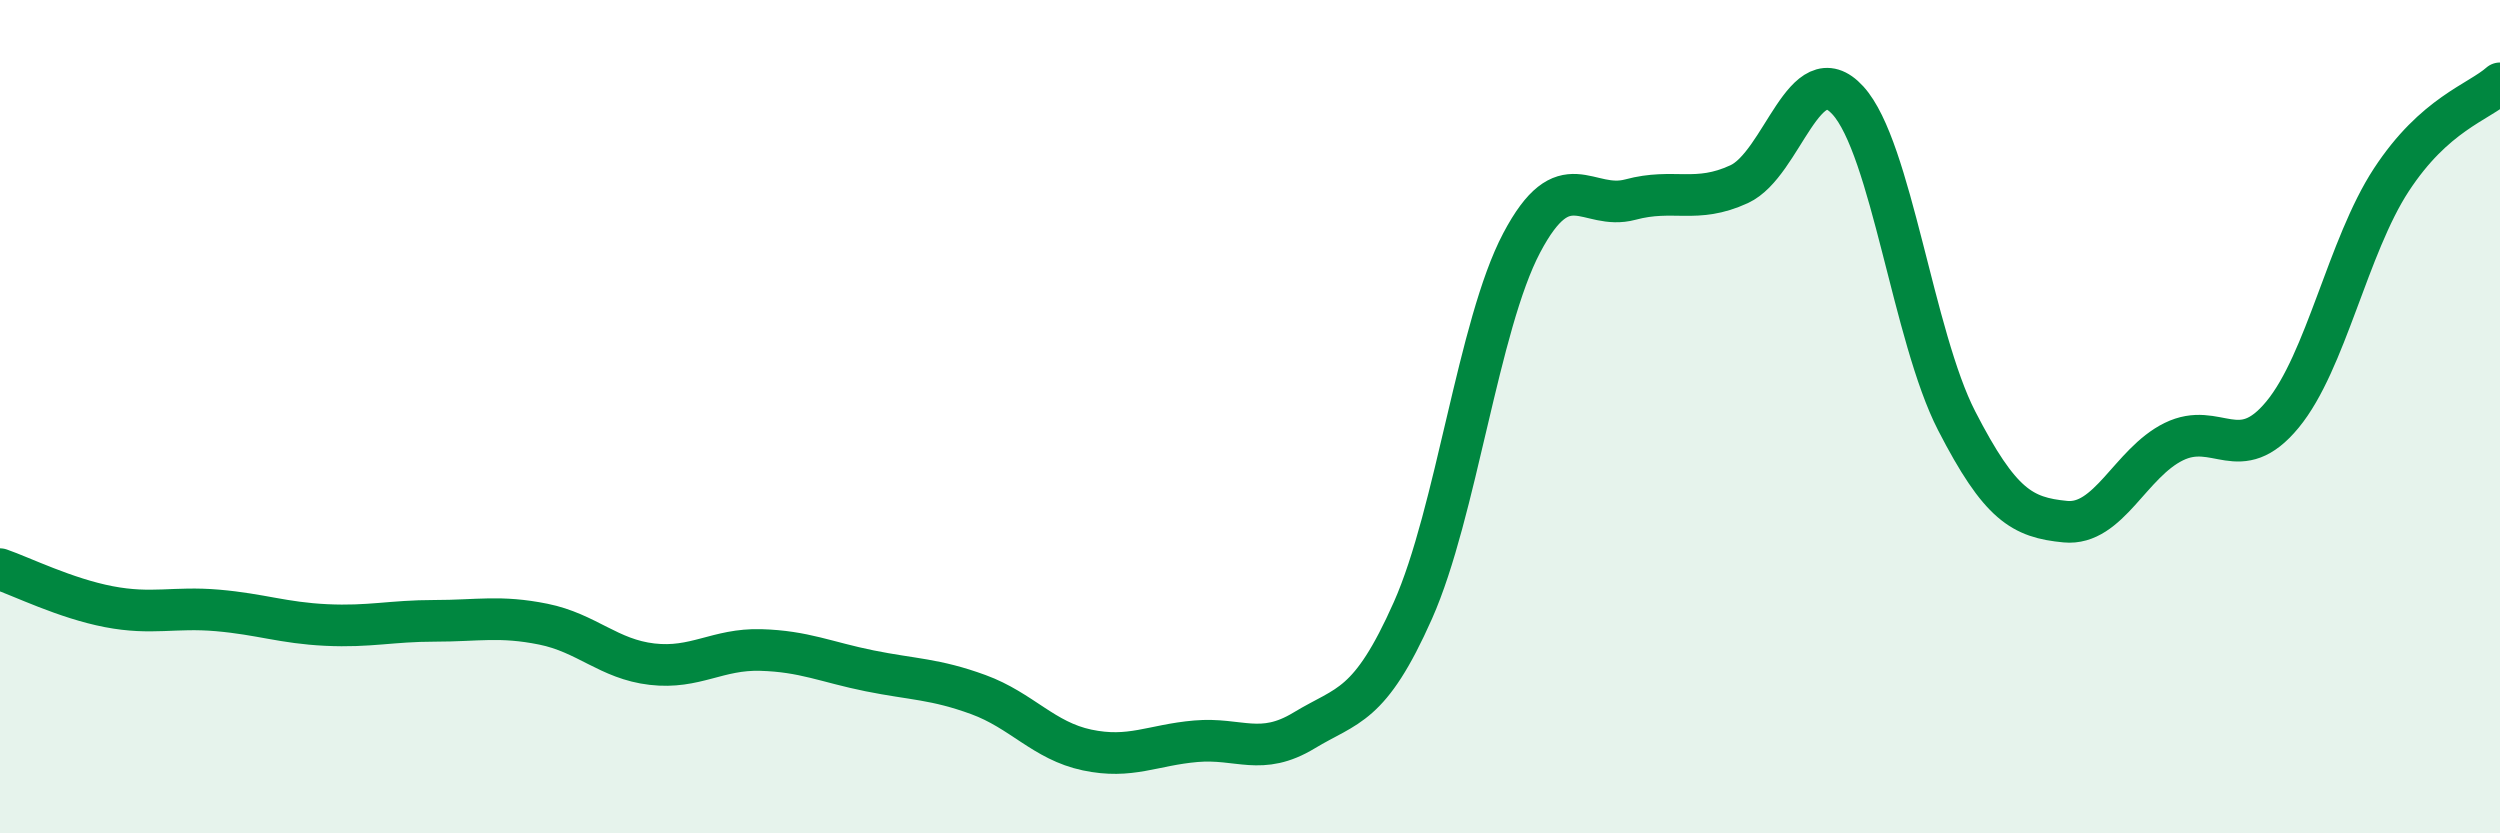
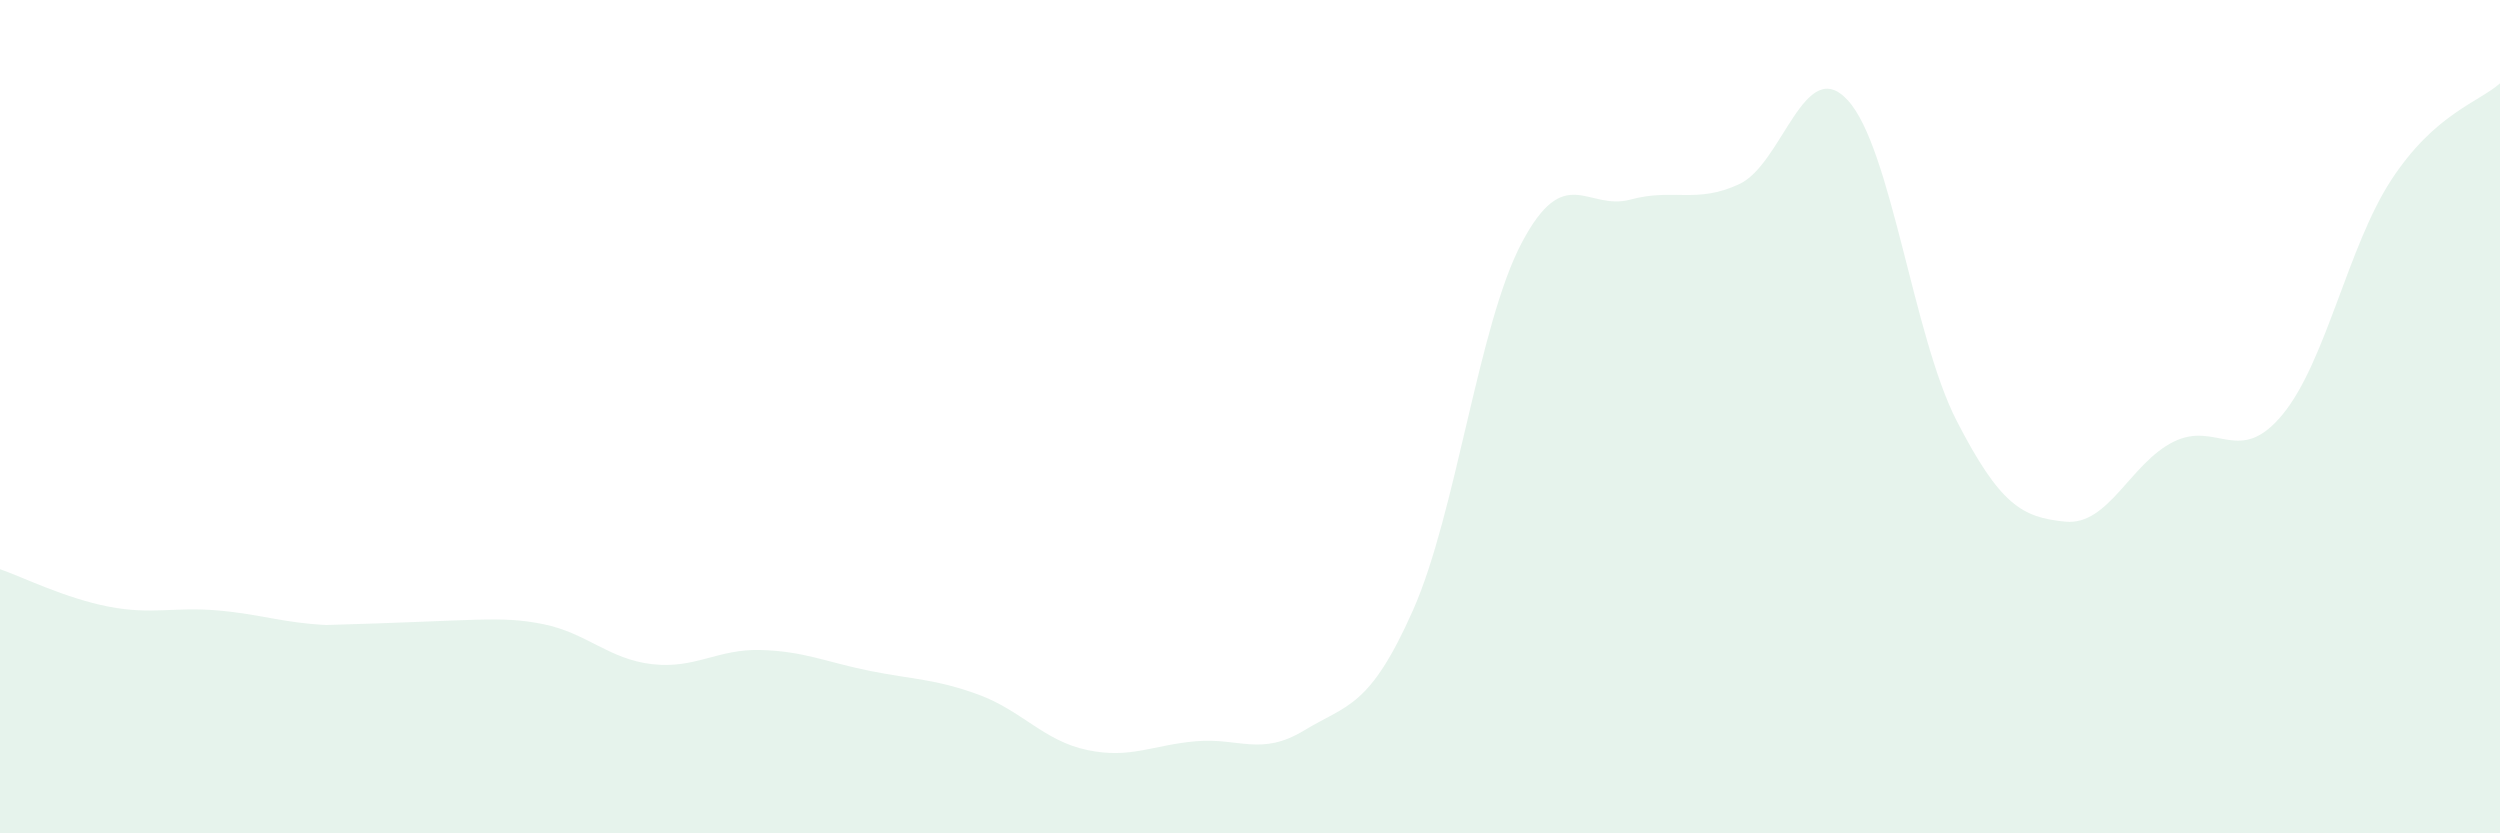
<svg xmlns="http://www.w3.org/2000/svg" width="60" height="20" viewBox="0 0 60 20">
-   <path d="M 0,13.66 C 0.52,13.84 1.57,14.36 2.61,14.56 C 3.65,14.76 4.18,14.56 5.22,14.65 C 6.26,14.74 6.79,14.95 7.83,15 C 8.87,15.05 9.39,14.9 10.43,14.9 C 11.47,14.9 12,14.77 13.04,14.98 C 14.08,15.19 14.61,15.82 15.65,15.94 C 16.69,16.06 17.22,15.57 18.26,15.6 C 19.3,15.63 19.83,15.89 20.87,16.1 C 21.91,16.31 22.44,16.29 23.48,16.67 C 24.52,17.05 25.05,17.78 26.09,18 C 27.13,18.22 27.66,17.88 28.7,17.79 C 29.74,17.7 30.26,18.16 31.3,17.53 C 32.34,16.9 32.87,16.99 33.91,14.65 C 34.95,12.31 35.48,7.8 36.52,5.83 C 37.56,3.86 38.09,5.07 39.13,4.79 C 40.17,4.51 40.7,4.9 41.74,4.42 C 42.78,3.94 43.31,1.27 44.35,2.41 C 45.39,3.55 45.92,8.08 46.96,10.1 C 48,12.12 48.53,12.42 49.57,12.52 C 50.61,12.62 51.13,11.11 52.17,10.6 C 53.21,10.09 53.74,11.21 54.78,9.95 C 55.82,8.69 56.35,5.91 57.39,4.32 C 58.43,2.73 59.48,2.46 60,2L60 20L0 20Z" fill="#008740" opacity="0.1" stroke-linecap="round" stroke-linejoin="round" />
-   <path d="M 0,13.66 C 0.52,13.84 1.57,14.36 2.61,14.56 C 3.65,14.76 4.18,14.56 5.22,14.65 C 6.26,14.74 6.79,14.95 7.83,15 C 8.87,15.05 9.39,14.9 10.43,14.9 C 11.47,14.9 12,14.77 13.04,14.98 C 14.08,15.19 14.61,15.82 15.65,15.94 C 16.69,16.06 17.22,15.57 18.26,15.6 C 19.3,15.63 19.83,15.89 20.87,16.1 C 21.91,16.31 22.44,16.29 23.48,16.67 C 24.52,17.05 25.05,17.78 26.09,18 C 27.13,18.22 27.66,17.88 28.7,17.79 C 29.74,17.7 30.26,18.16 31.3,17.53 C 32.34,16.9 32.87,16.99 33.91,14.65 C 34.95,12.31 35.48,7.8 36.52,5.83 C 37.56,3.86 38.09,5.07 39.13,4.79 C 40.17,4.51 40.7,4.9 41.74,4.42 C 42.78,3.94 43.31,1.27 44.35,2.41 C 45.39,3.55 45.92,8.08 46.96,10.1 C 48,12.12 48.53,12.42 49.57,12.52 C 50.61,12.62 51.13,11.11 52.17,10.6 C 53.21,10.09 53.74,11.21 54.78,9.95 C 55.82,8.69 56.35,5.91 57.39,4.32 C 58.43,2.73 59.48,2.46 60,2" stroke="#008740" stroke-width="1" fill="none" stroke-linecap="round" stroke-linejoin="round" />
+   <path d="M 0,13.66 C 0.52,13.84 1.57,14.36 2.61,14.56 C 3.65,14.76 4.18,14.56 5.22,14.65 C 6.26,14.74 6.79,14.95 7.83,15 C 11.47,14.9 12,14.77 13.04,14.98 C 14.08,15.19 14.61,15.82 15.65,15.94 C 16.69,16.06 17.22,15.57 18.26,15.6 C 19.3,15.63 19.83,15.89 20.87,16.1 C 21.91,16.31 22.44,16.29 23.48,16.67 C 24.52,17.05 25.05,17.78 26.09,18 C 27.13,18.22 27.66,17.88 28.7,17.79 C 29.74,17.7 30.26,18.16 31.3,17.53 C 32.34,16.9 32.87,16.99 33.91,14.65 C 34.95,12.31 35.48,7.8 36.52,5.83 C 37.56,3.86 38.09,5.07 39.13,4.79 C 40.17,4.51 40.7,4.9 41.74,4.42 C 42.78,3.94 43.31,1.27 44.35,2.41 C 45.39,3.55 45.92,8.08 46.96,10.1 C 48,12.12 48.53,12.42 49.57,12.52 C 50.61,12.62 51.13,11.11 52.17,10.6 C 53.21,10.09 53.74,11.21 54.78,9.95 C 55.82,8.69 56.35,5.91 57.39,4.32 C 58.43,2.73 59.48,2.46 60,2L60 20L0 20Z" fill="#008740" opacity="0.1" stroke-linecap="round" stroke-linejoin="round" />
</svg>